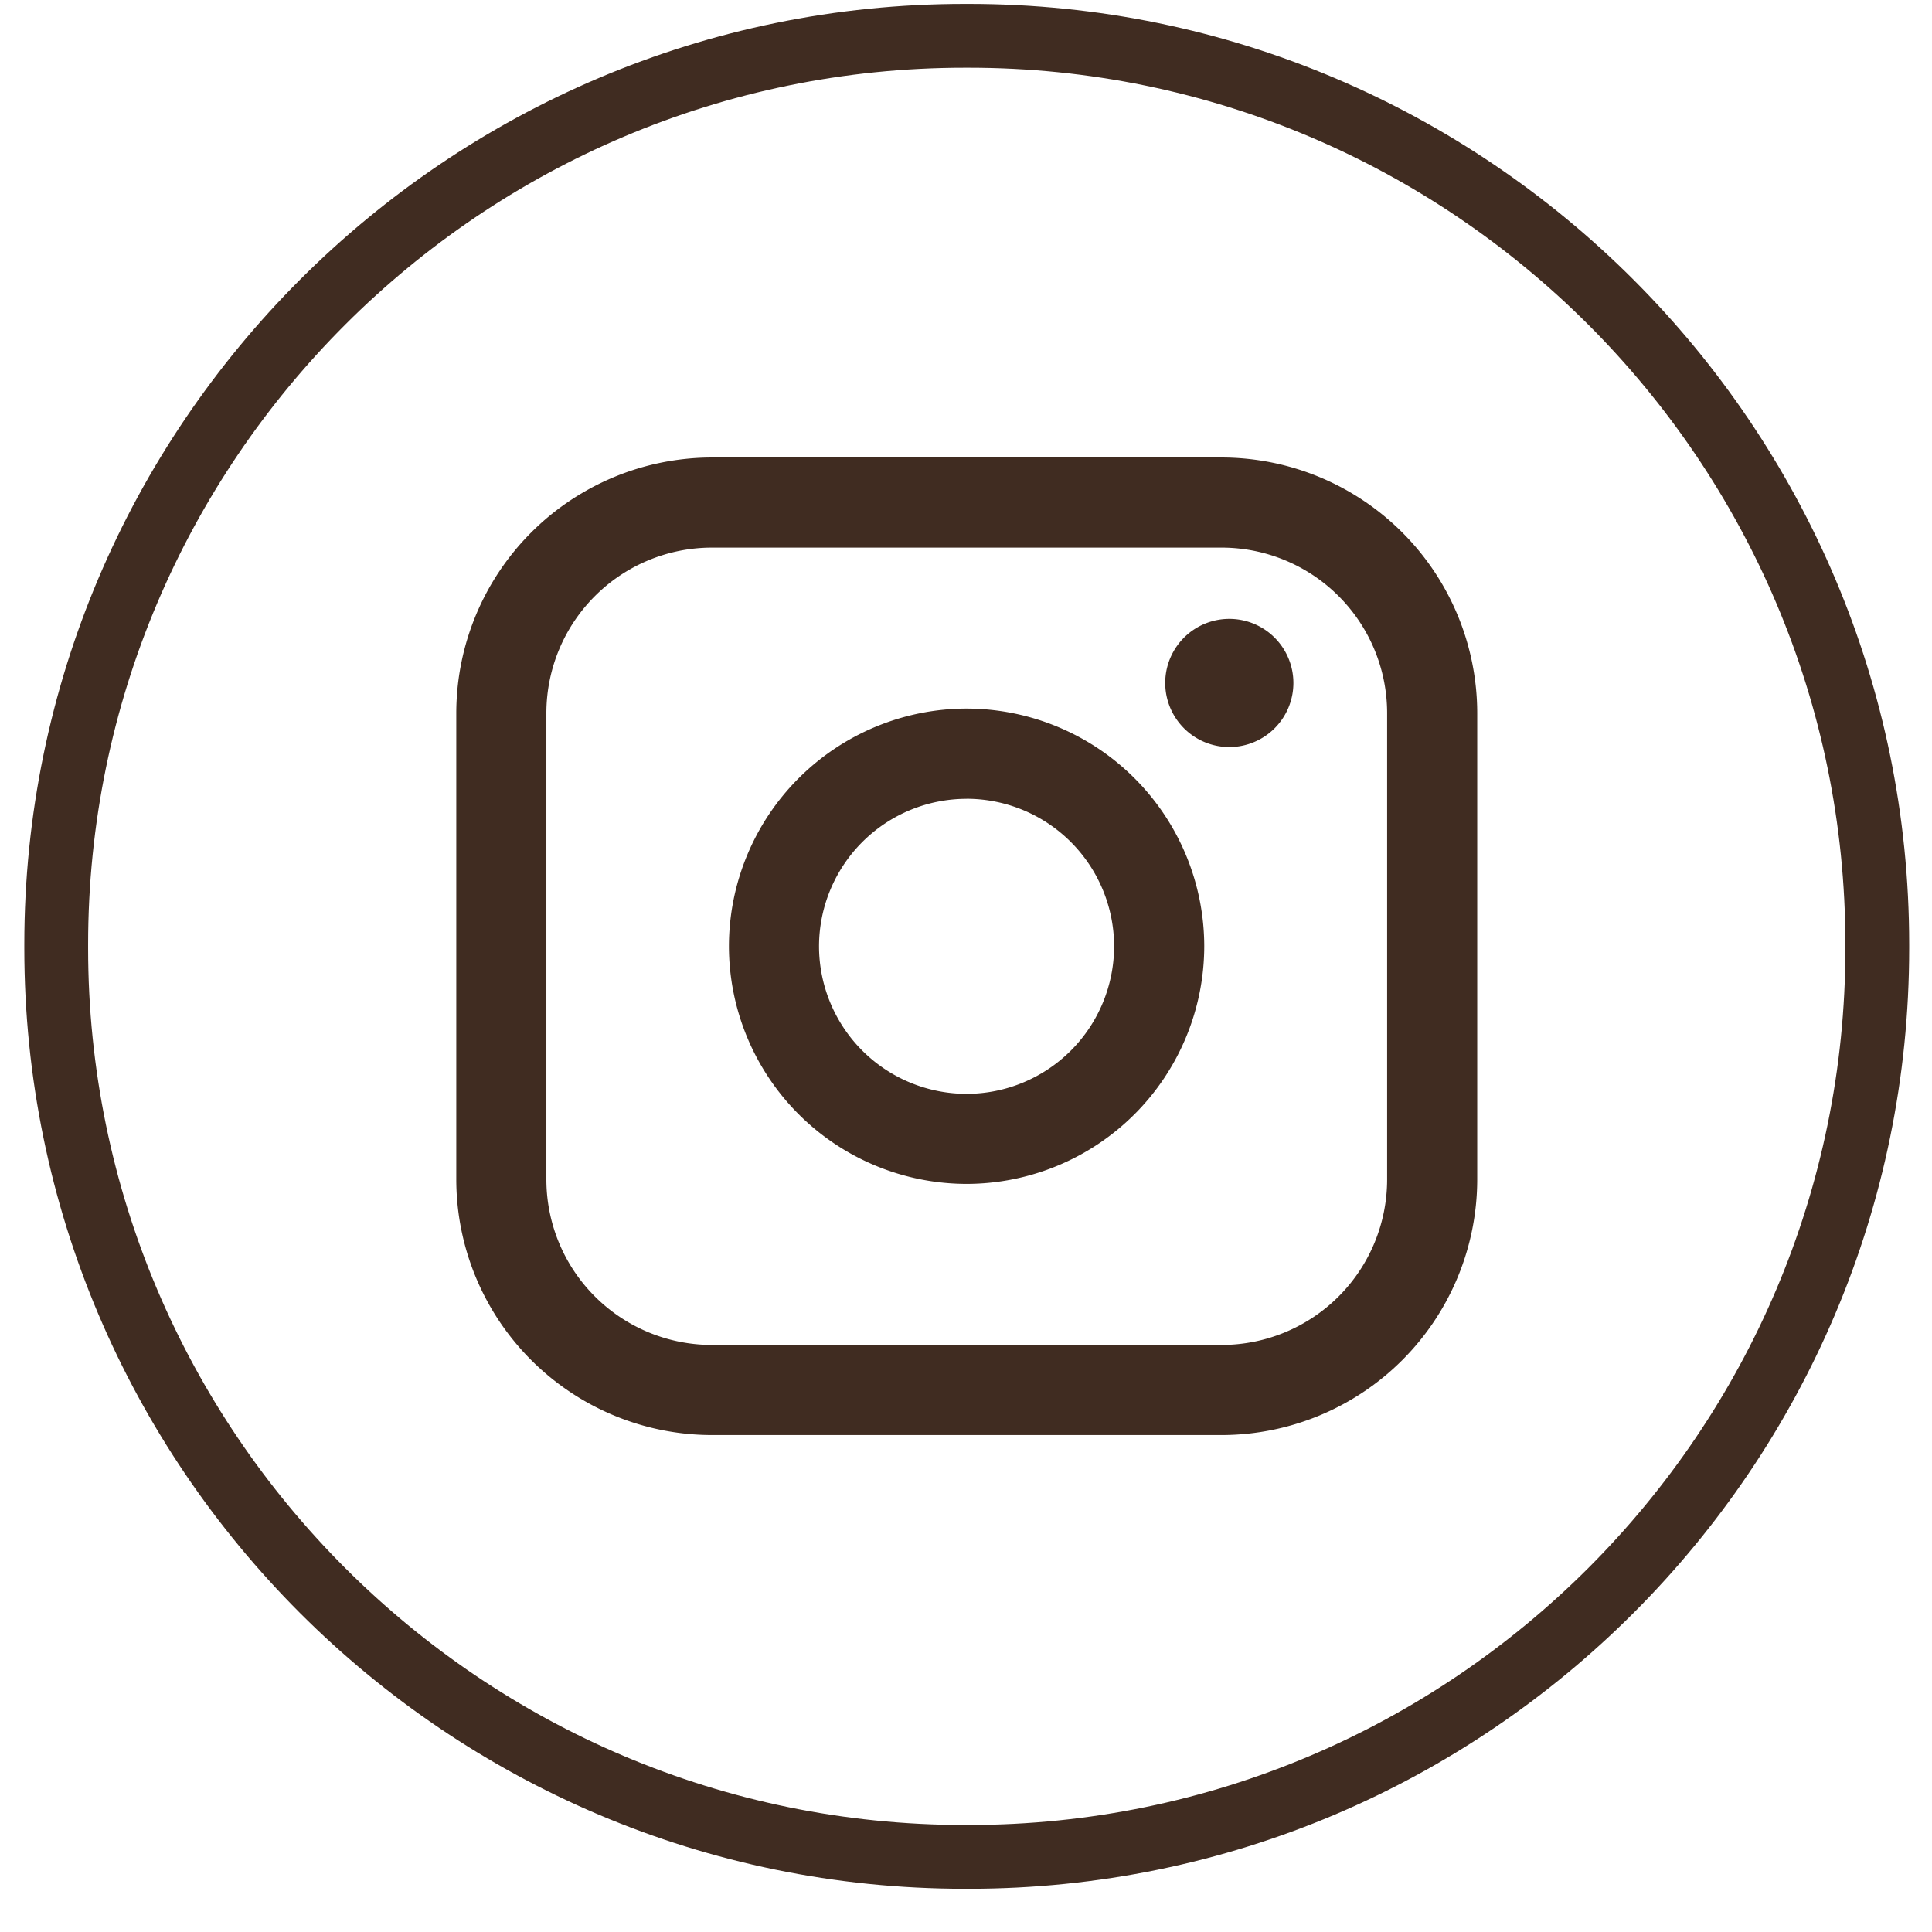
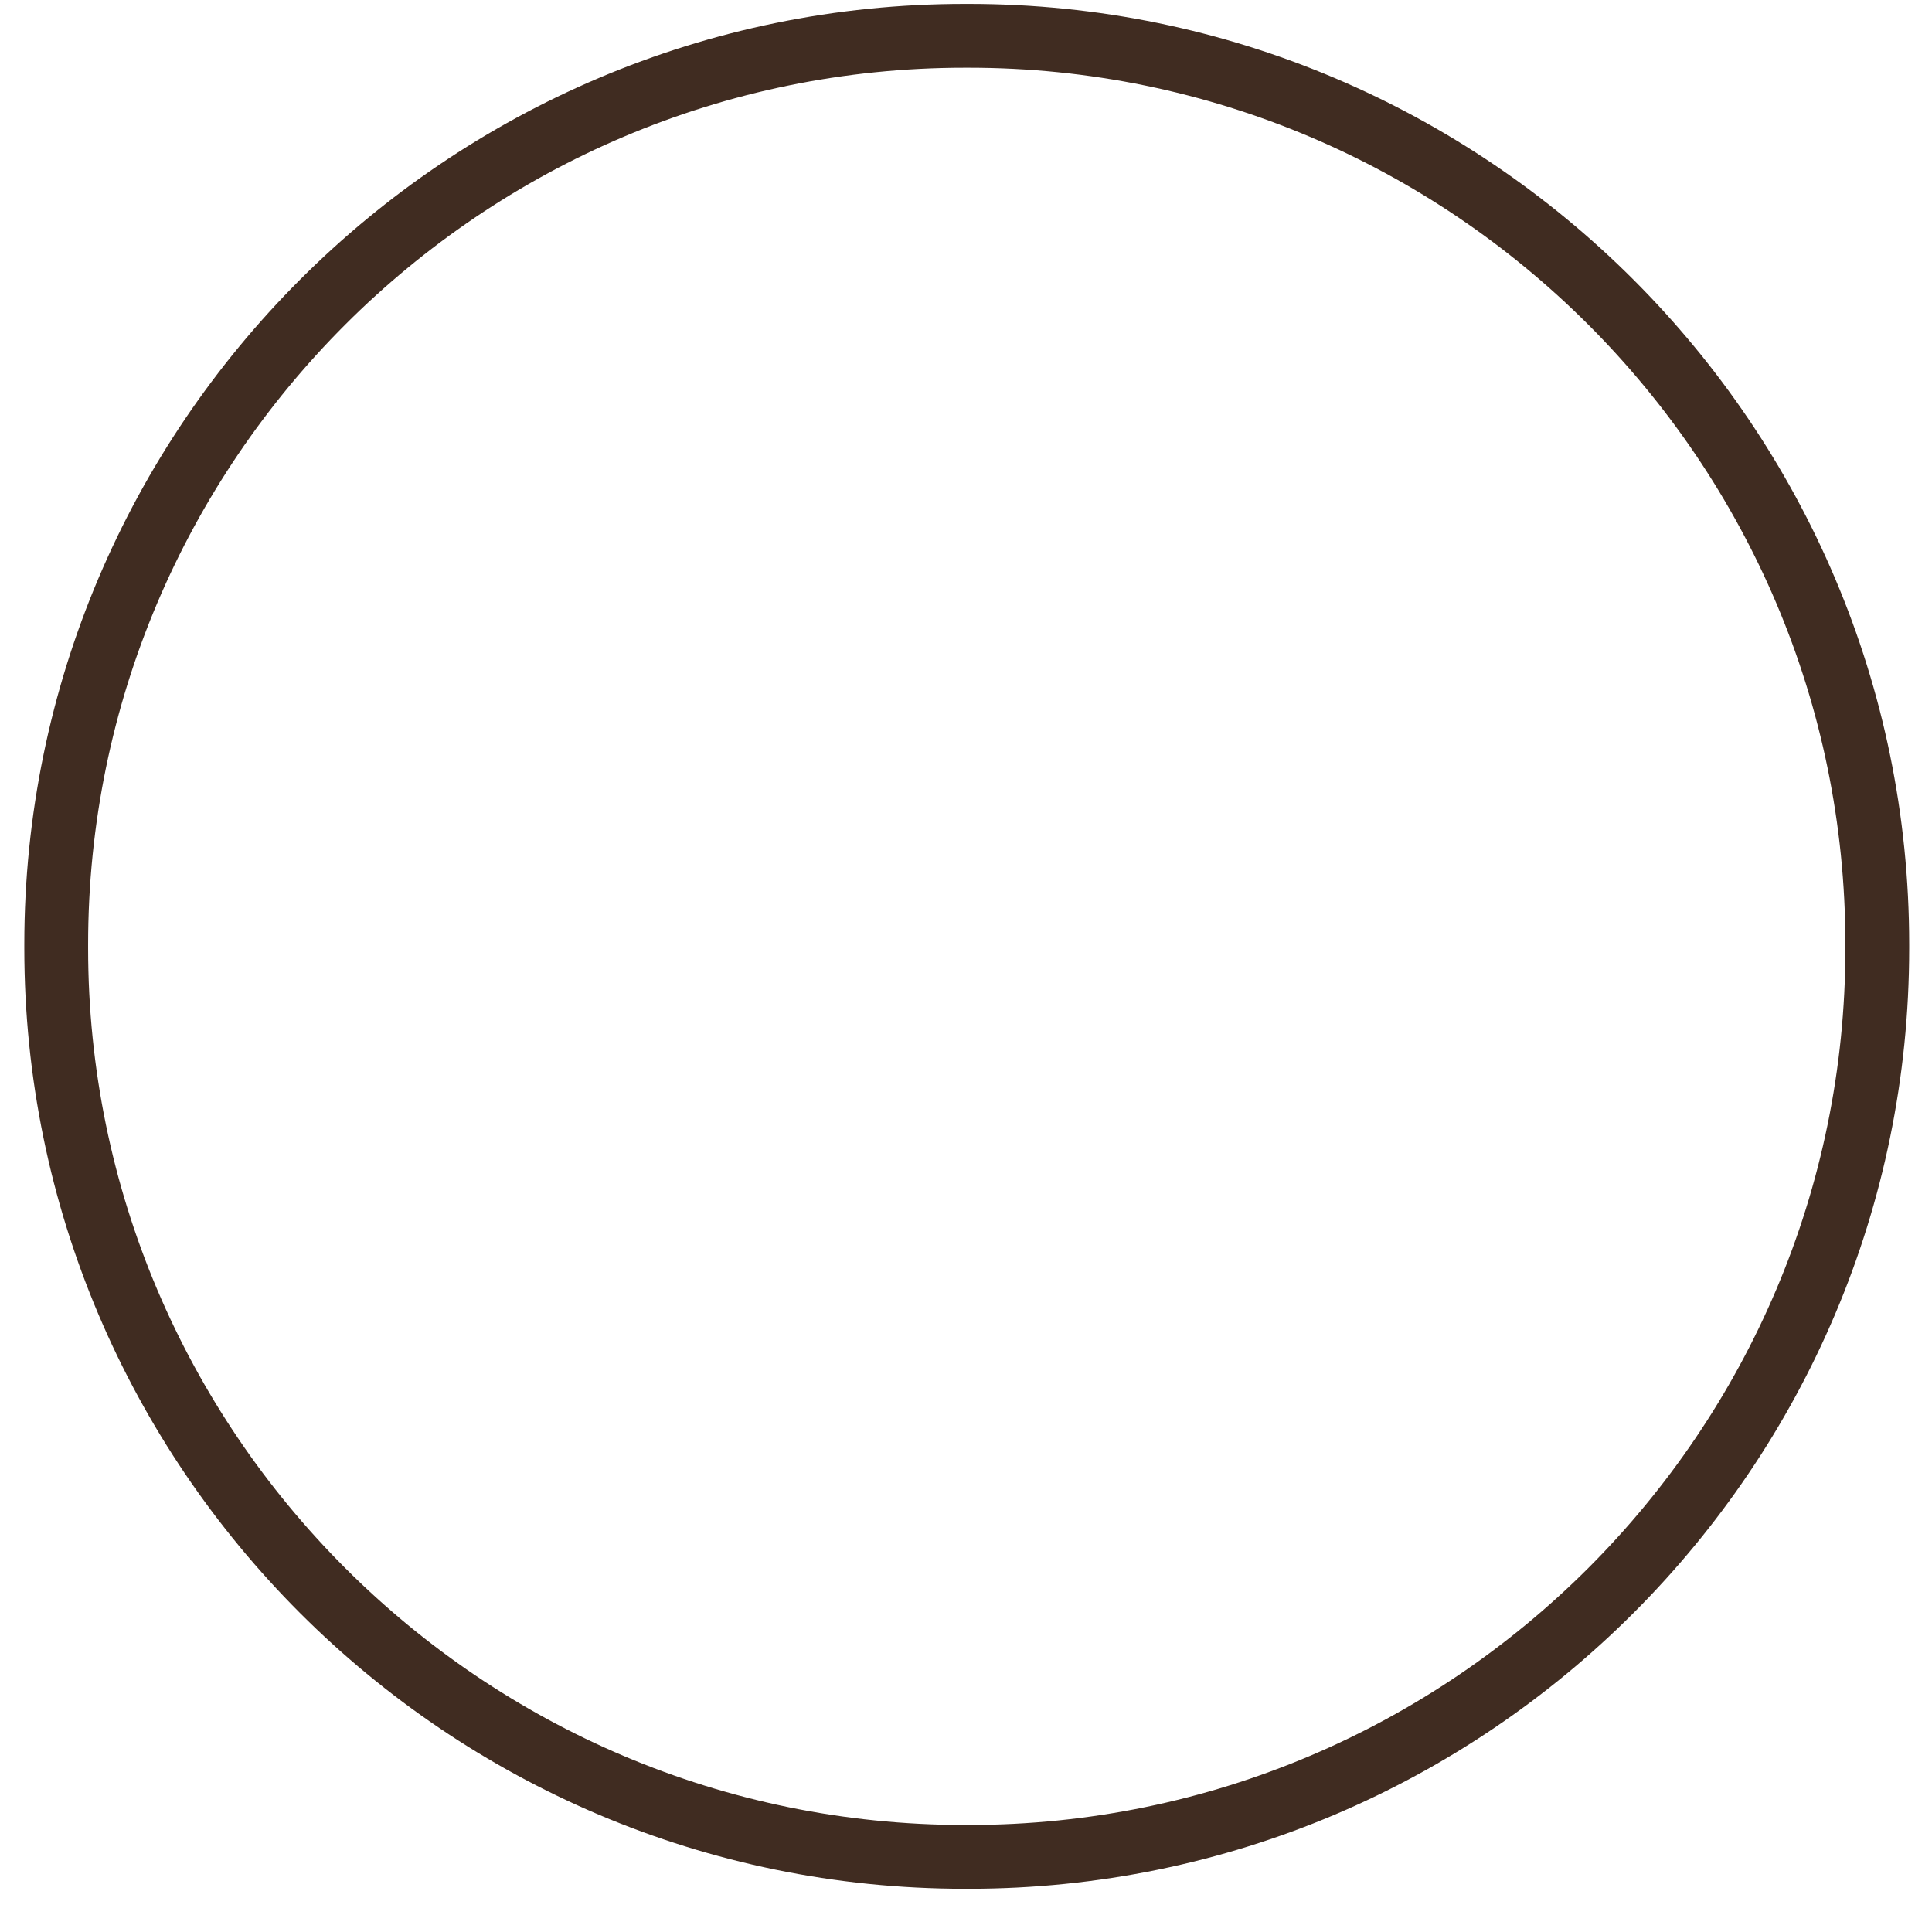
<svg xmlns="http://www.w3.org/2000/svg" width="41" height="41" fill="none" viewBox="0 0 41 41">
  <path fill="#402C21" d="M20.56 40.083h-.088C9.468 40.083.516 31.131.516 20.127v-.088C.516 9.035 9.468.083 20.472.083h.088c11.003 0 19.956 8.952 19.956 19.956v.088c0 11.004-8.953 19.956-19.956 19.956m-.088-38.646C10.214 1.437 1.87 9.781 1.87 20.039v.088c0 10.258 8.344 18.602 18.602 18.602h.088c10.257 0 18.602-8.344 18.602-18.602v-.088c0-10.258-8.345-18.602-18.602-18.602z" />
-   <path fill="#402C21" d="M25.927 9.709H15.105a5.43 5.43 0 0 0-5.422 5.422v9.901a5.43 5.43 0 0 0 5.422 5.422h10.822a5.43 5.43 0 0 0 5.422-5.422v-9.9a5.43 5.43 0 0 0-5.422-5.423m-14.332 5.422a3.514 3.514 0 0 1 3.51-3.51h10.822a3.514 3.514 0 0 1 3.51 3.51v9.901a3.514 3.514 0 0 1-3.51 3.51H15.105a3.514 3.514 0 0 1-3.51-3.51z" />
-   <path fill="#402C21" d="M20.512 25.124a5.05 5.05 0 0 0 5.044-5.043 5.05 5.05 0 0 0-5.044-5.044 5.05 5.05 0 0 0-5.043 5.044 5.05 5.05 0 0 0 5.043 5.043m0-8.173a3.134 3.134 0 0 1 3.131 3.13 3.134 3.134 0 0 1-3.13 3.132 3.134 3.134 0 0 1-3.132-3.131 3.134 3.134 0 0 1 3.131-3.13m5.513-1.1a1.36 1.36 0 1 0-.002-2.717 1.36 1.36 0 0 0 .002 2.717" />
</svg>